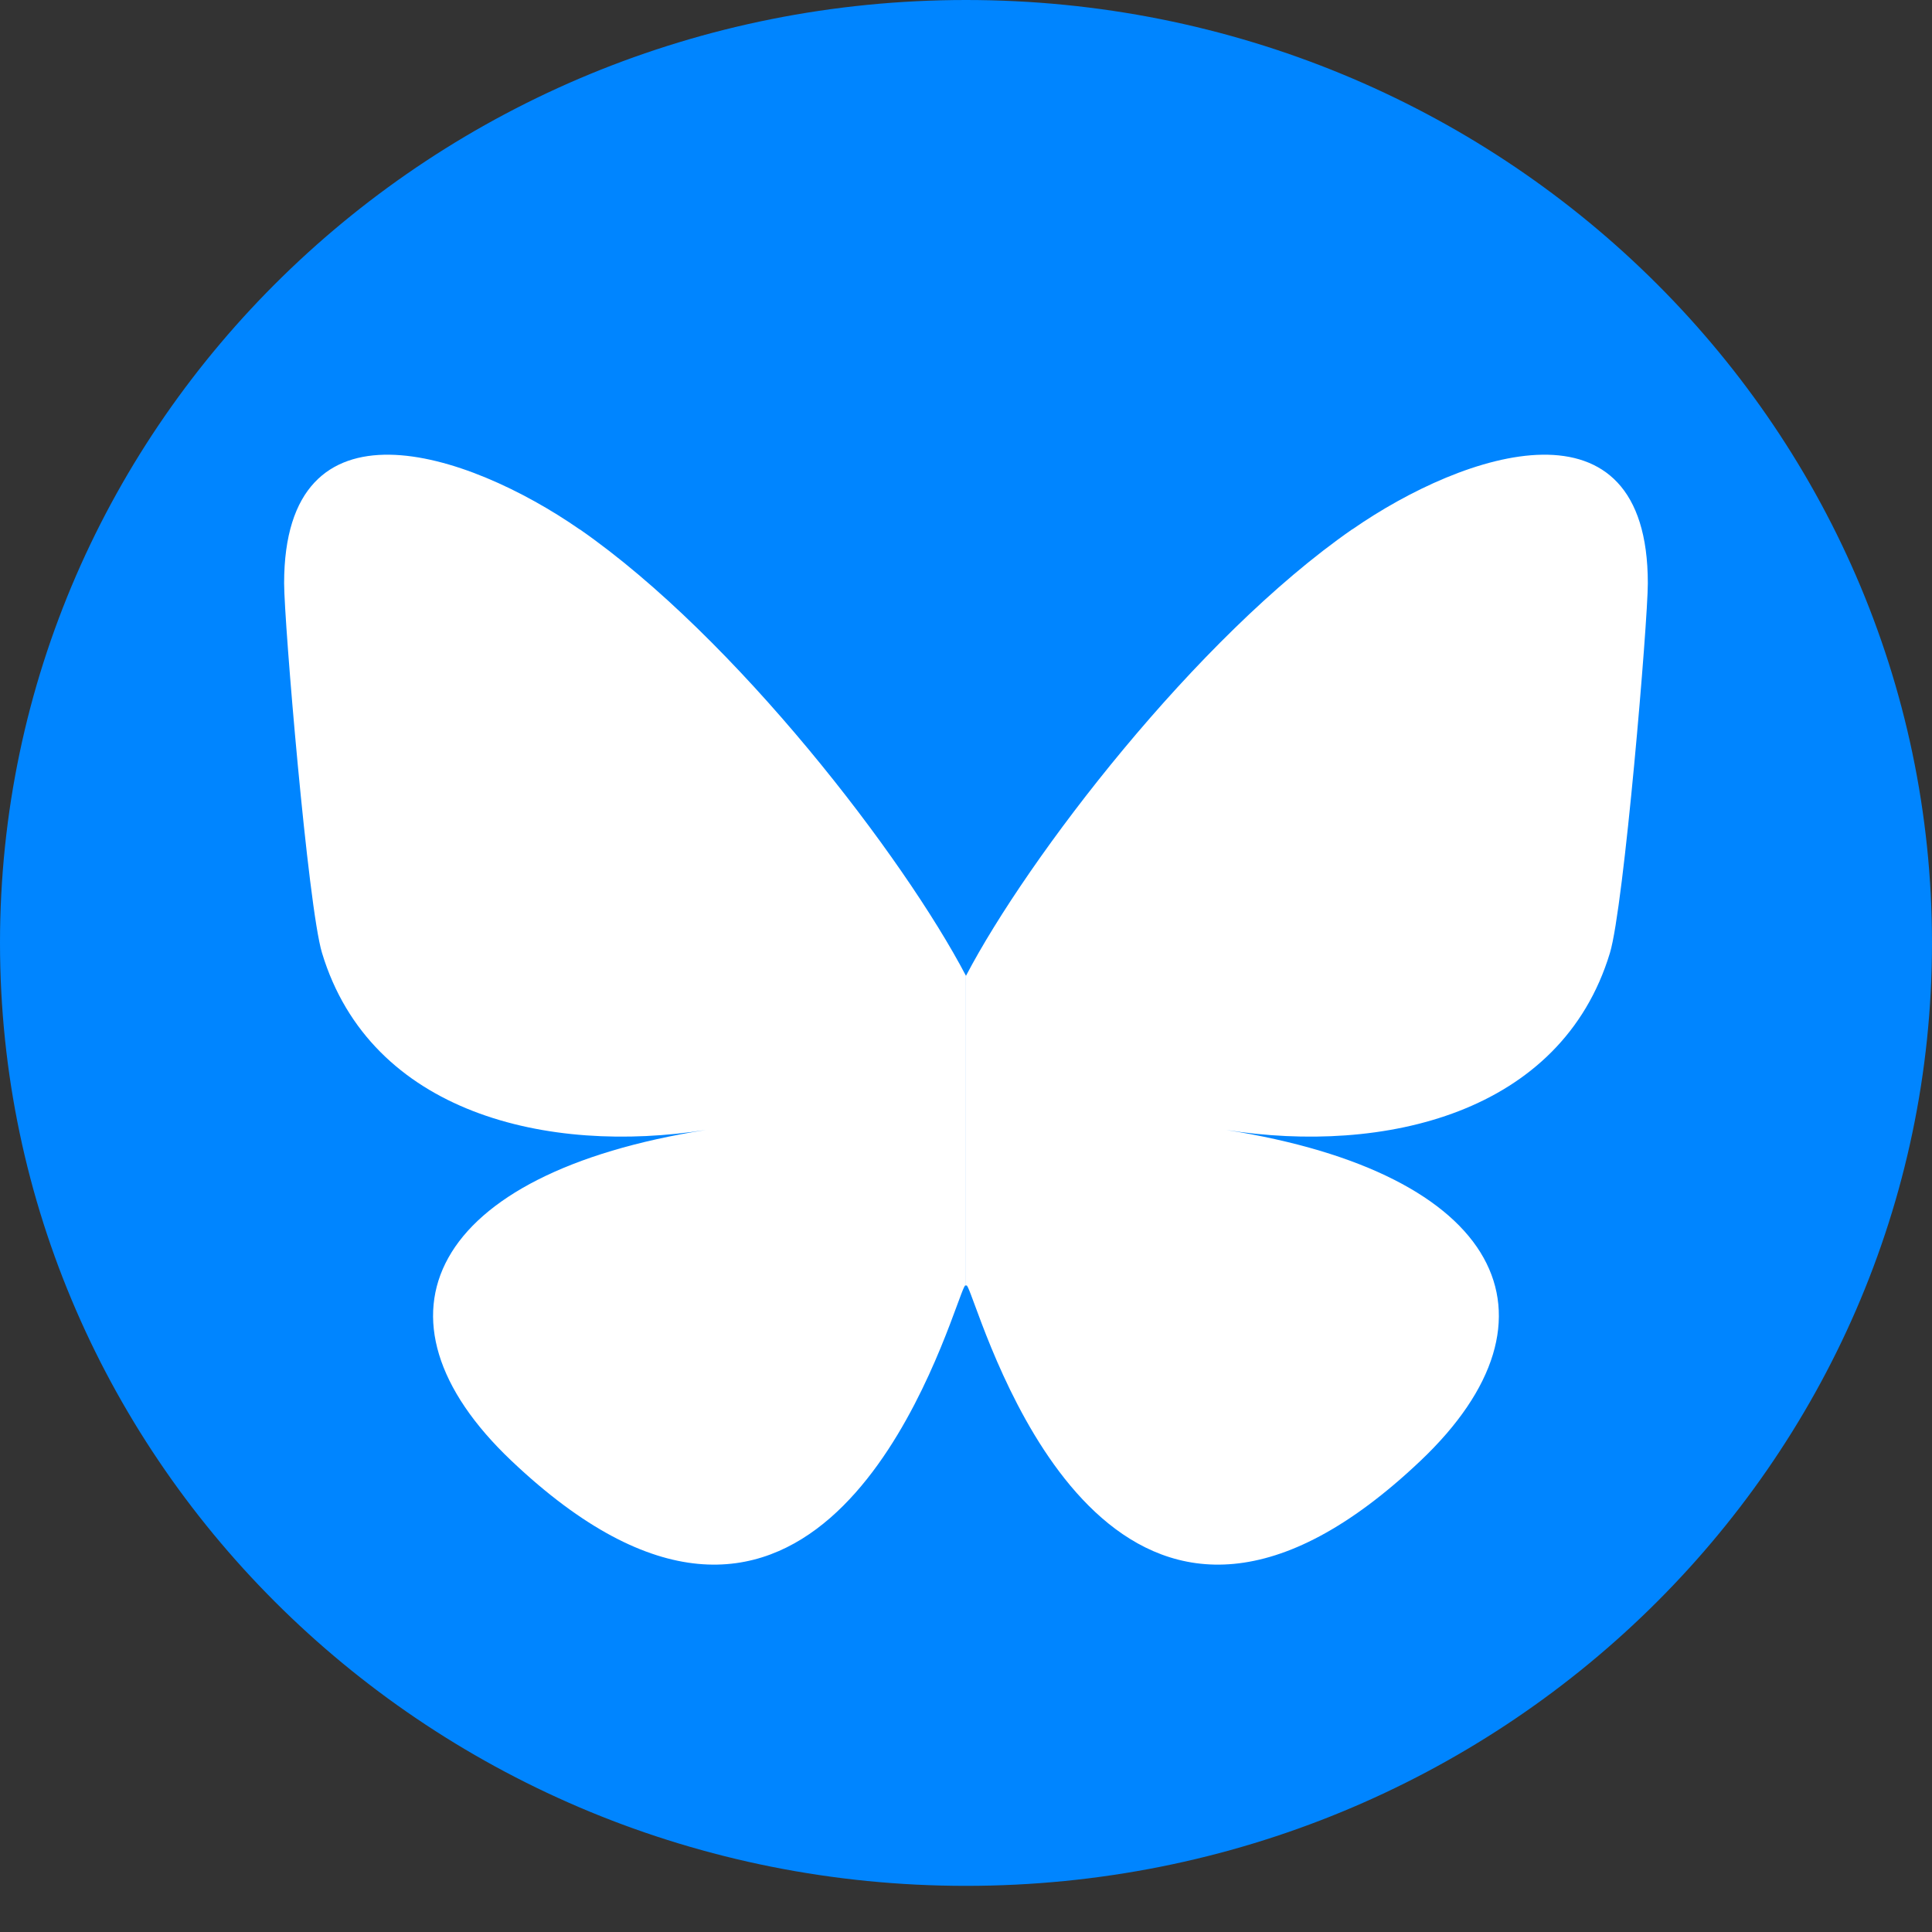
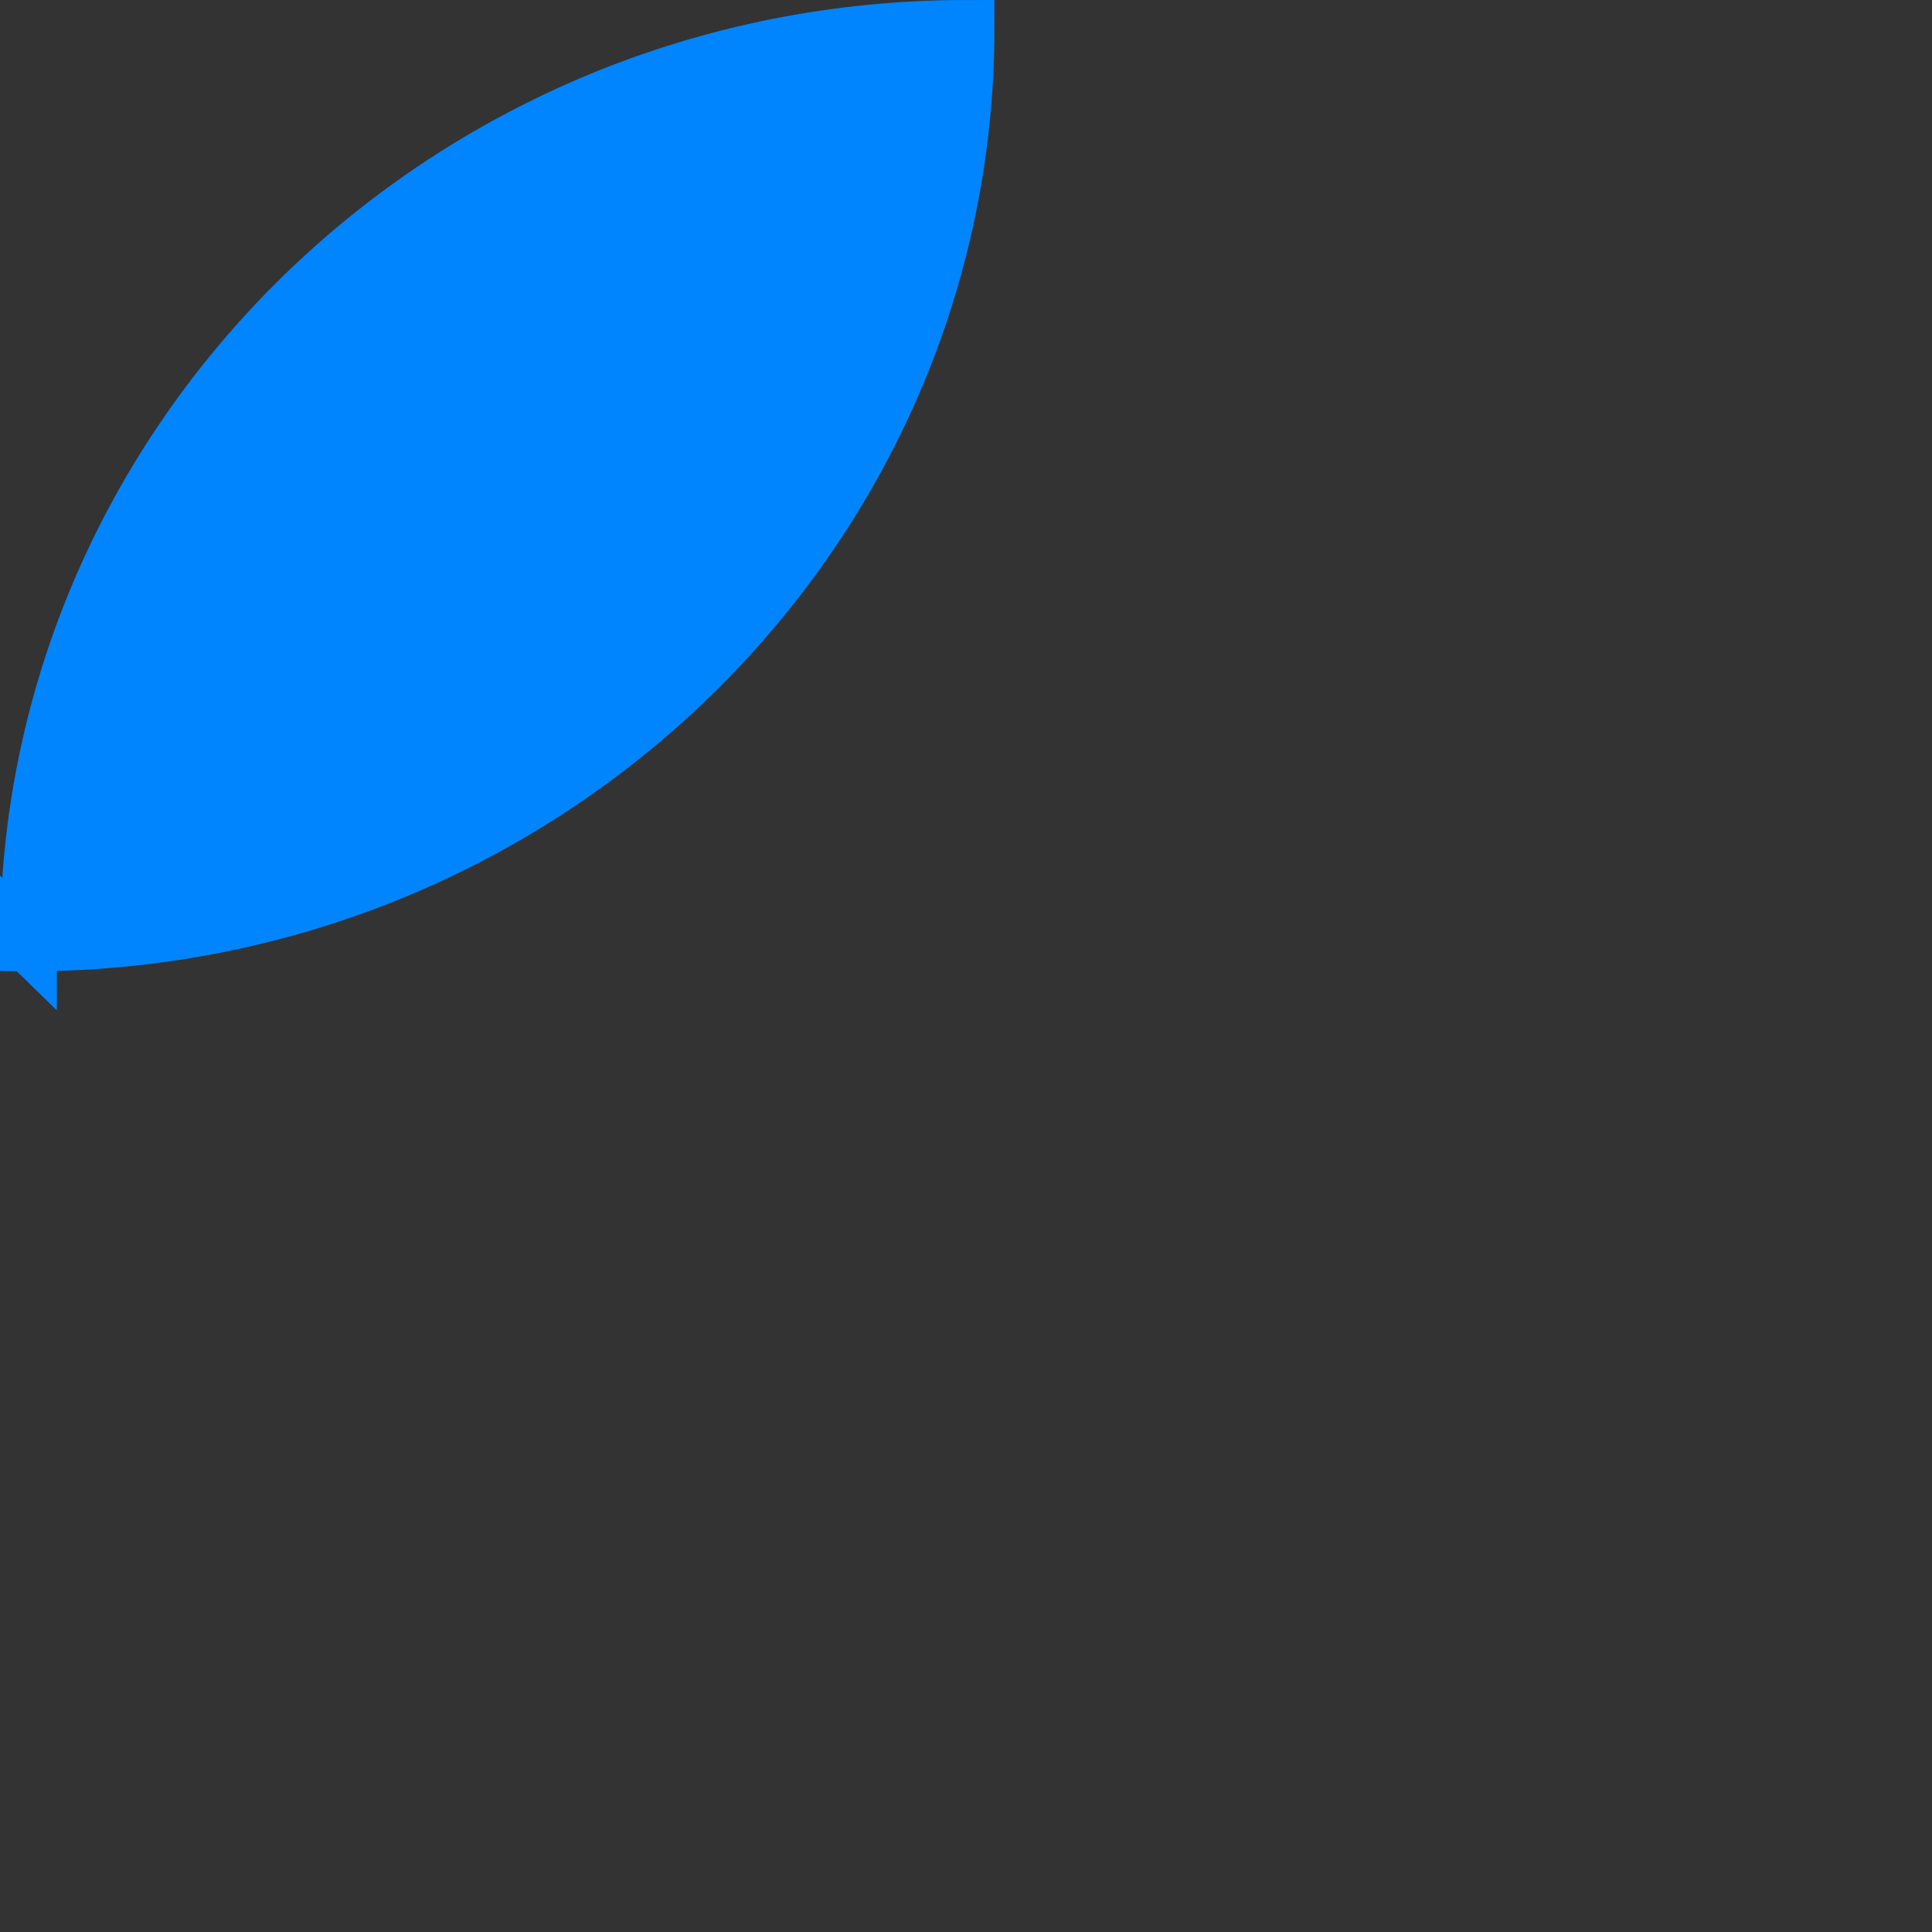
<svg xmlns="http://www.w3.org/2000/svg" viewBox="0 0 34 34" fill="none">
  <rect x="0" y="0" width="34" height="34" fill="#333333" stroke="none" />
-   <path stroke="#0085ff" fill="#0085ff" d="m0.5,16.594c0,-8.877 7.376,-16.094 16.5,-16.094c9.124,0 16.5,7.217 16.5,16.094c0,8.877 -7.376,16.094 -16.5,16.094c-9.124,0 -16.5,-7.217 -16.5,-16.094z" />
-   <path fill="white" d="m10.202,9.315c2.751,1.91 5.711,5.781 6.798,7.859l0,5.488c0,-0.117 -0.049,0.015 -0.154,0.3c-0.567,1.54 -2.782,7.549 -7.846,2.745c-2.667,-2.529 -1.432,-5.058 3.422,-5.822c-2.777,0.437 -5.899,-0.285 -6.755,-3.115c-0.247,-0.814 -0.667,-5.828 -0.667,-6.505c0,-3.392 3.217,-2.326 5.202,-0.948l0,-0zm13.595,0c-2.751,1.91 -5.711,5.781 -6.798,7.859l0,5.488c0,-0.117 0.049,0.015 0.154,0.3c0.567,1.54 2.782,7.549 7.846,2.745c2.667,-2.529 1.432,-5.058 -3.422,-5.822c2.777,0.437 5.899,-0.285 6.755,-3.115c0.247,-0.814 0.667,-5.828 0.667,-6.505c0,-3.392 -3.217,-2.326 -5.202,-0.948l-0,-0z" />
+   <path stroke="#0085ff" fill="#0085ff" d="m0.5,16.594c0,-8.877 7.376,-16.094 16.5,-16.094c0,8.877 -7.376,16.094 -16.5,16.094c-9.124,0 -16.5,-7.217 -16.5,-16.094z" />
</svg>